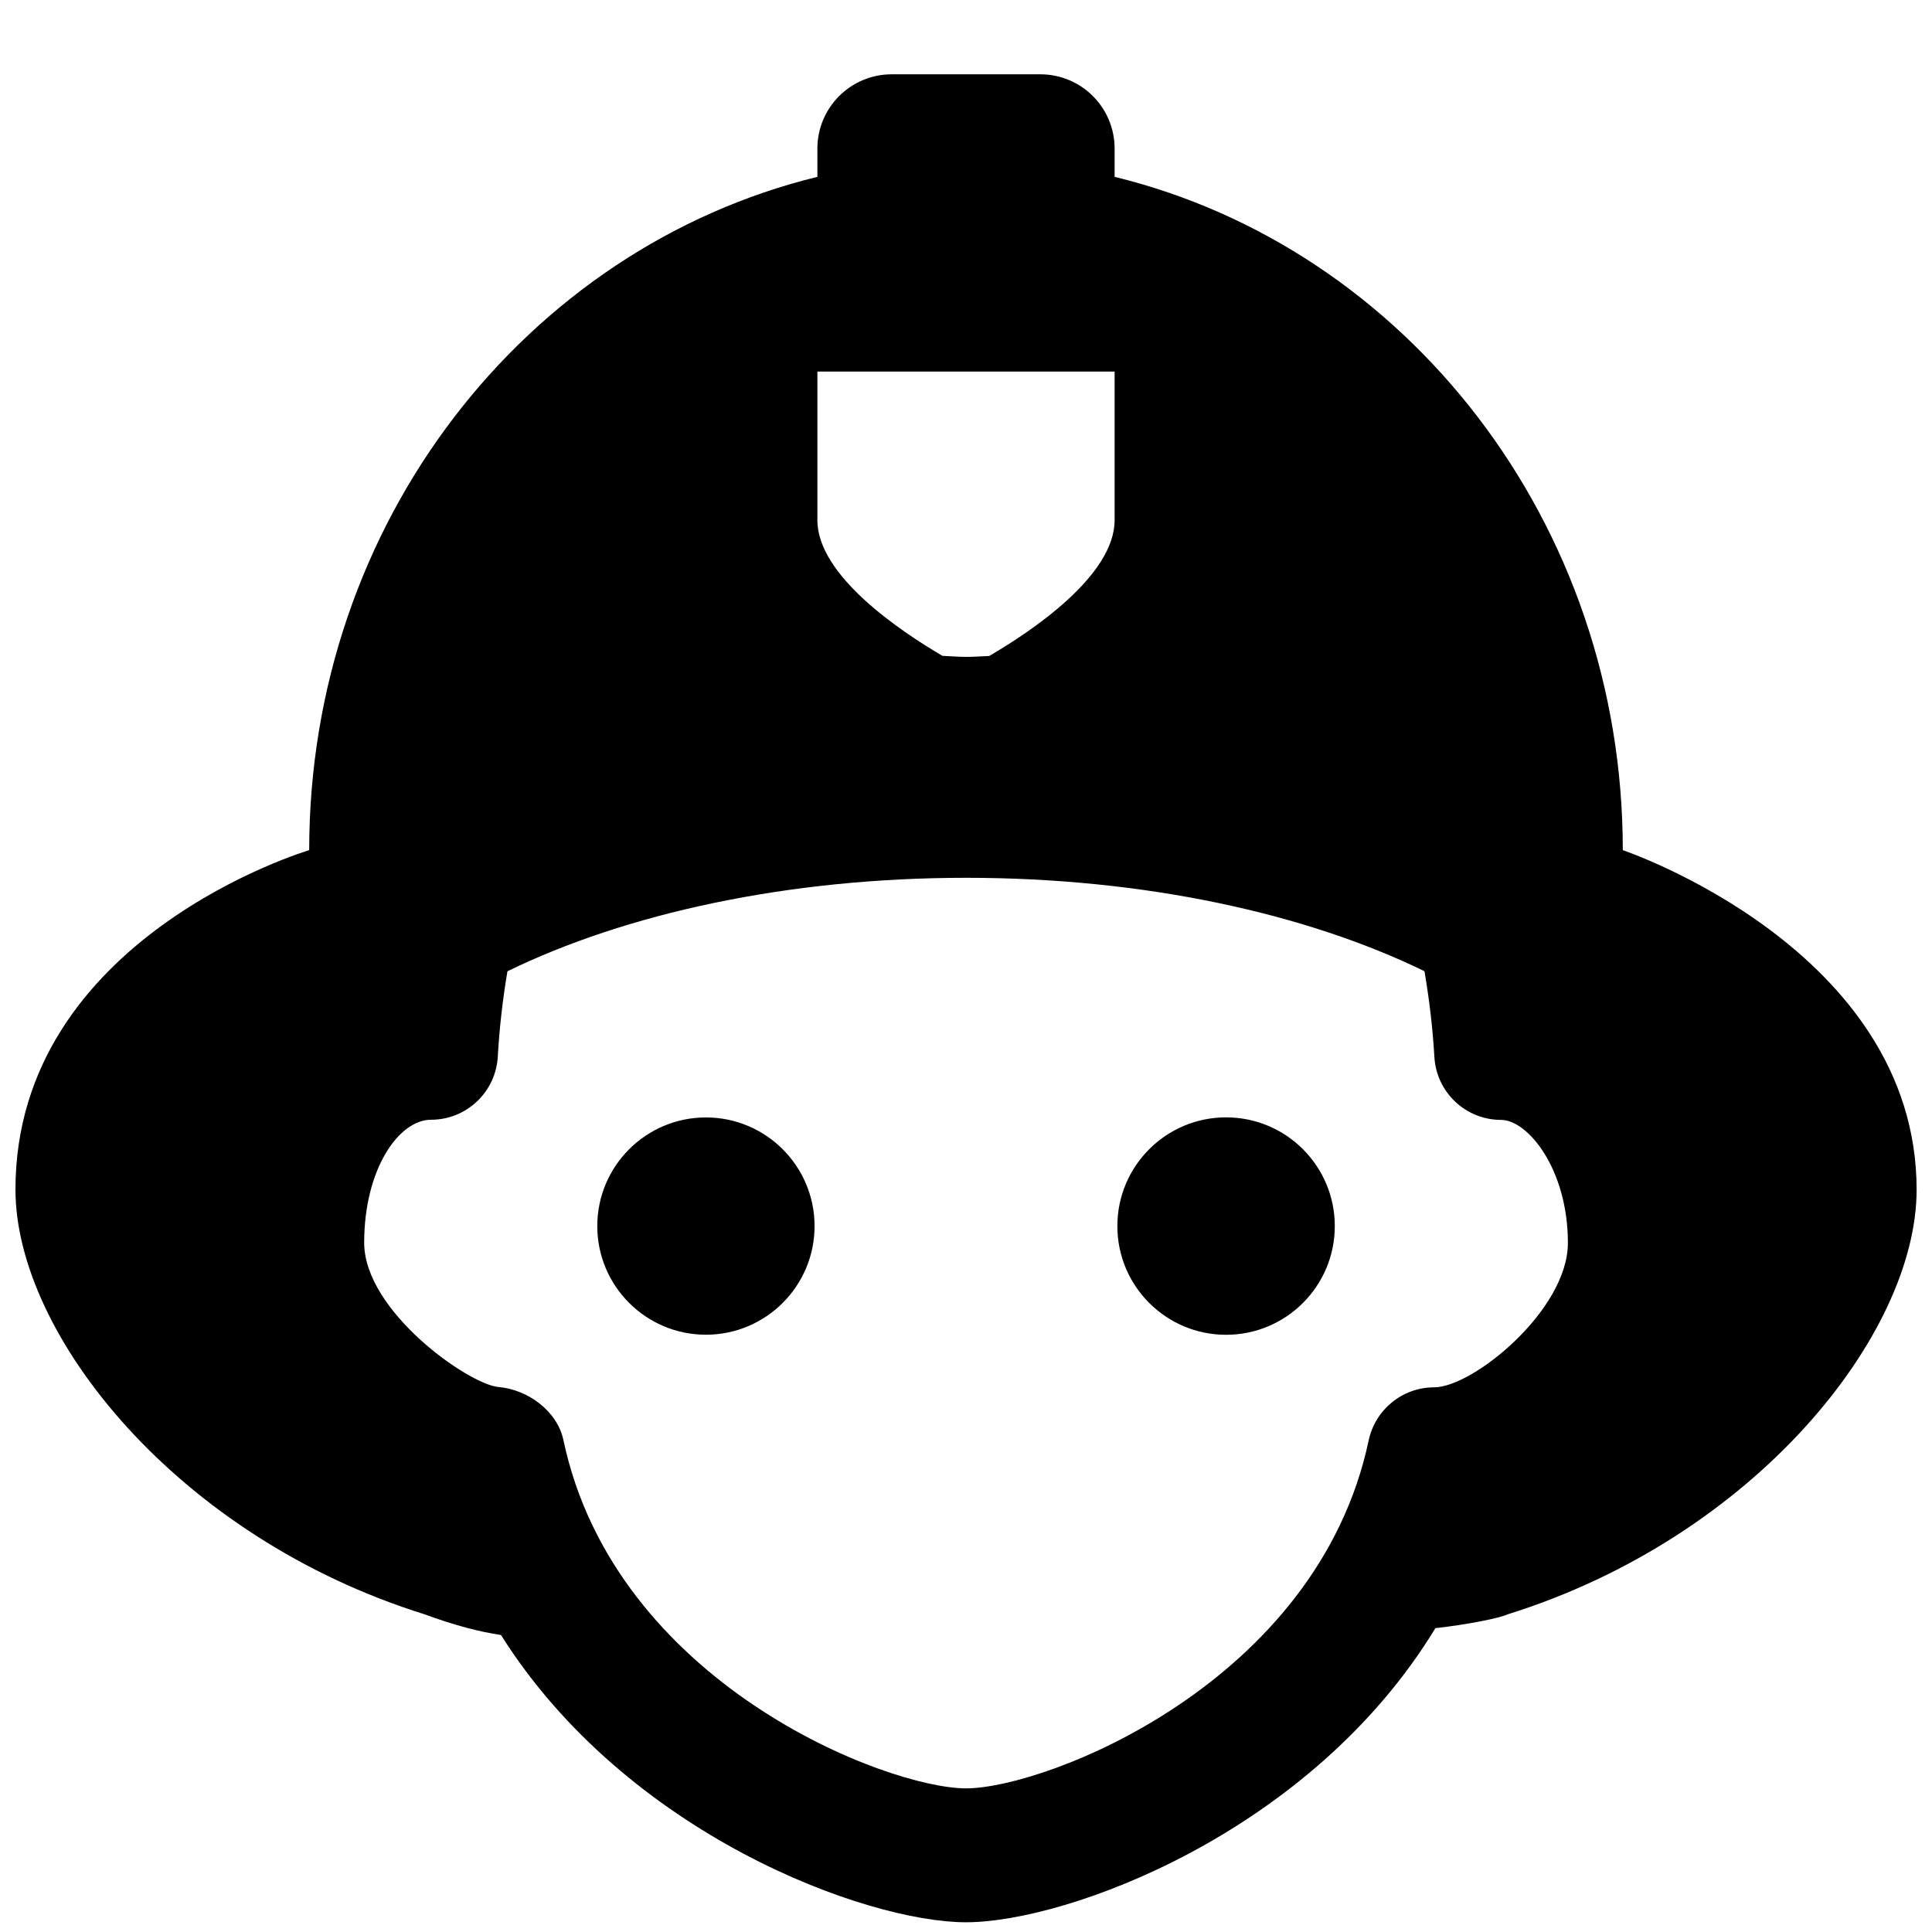
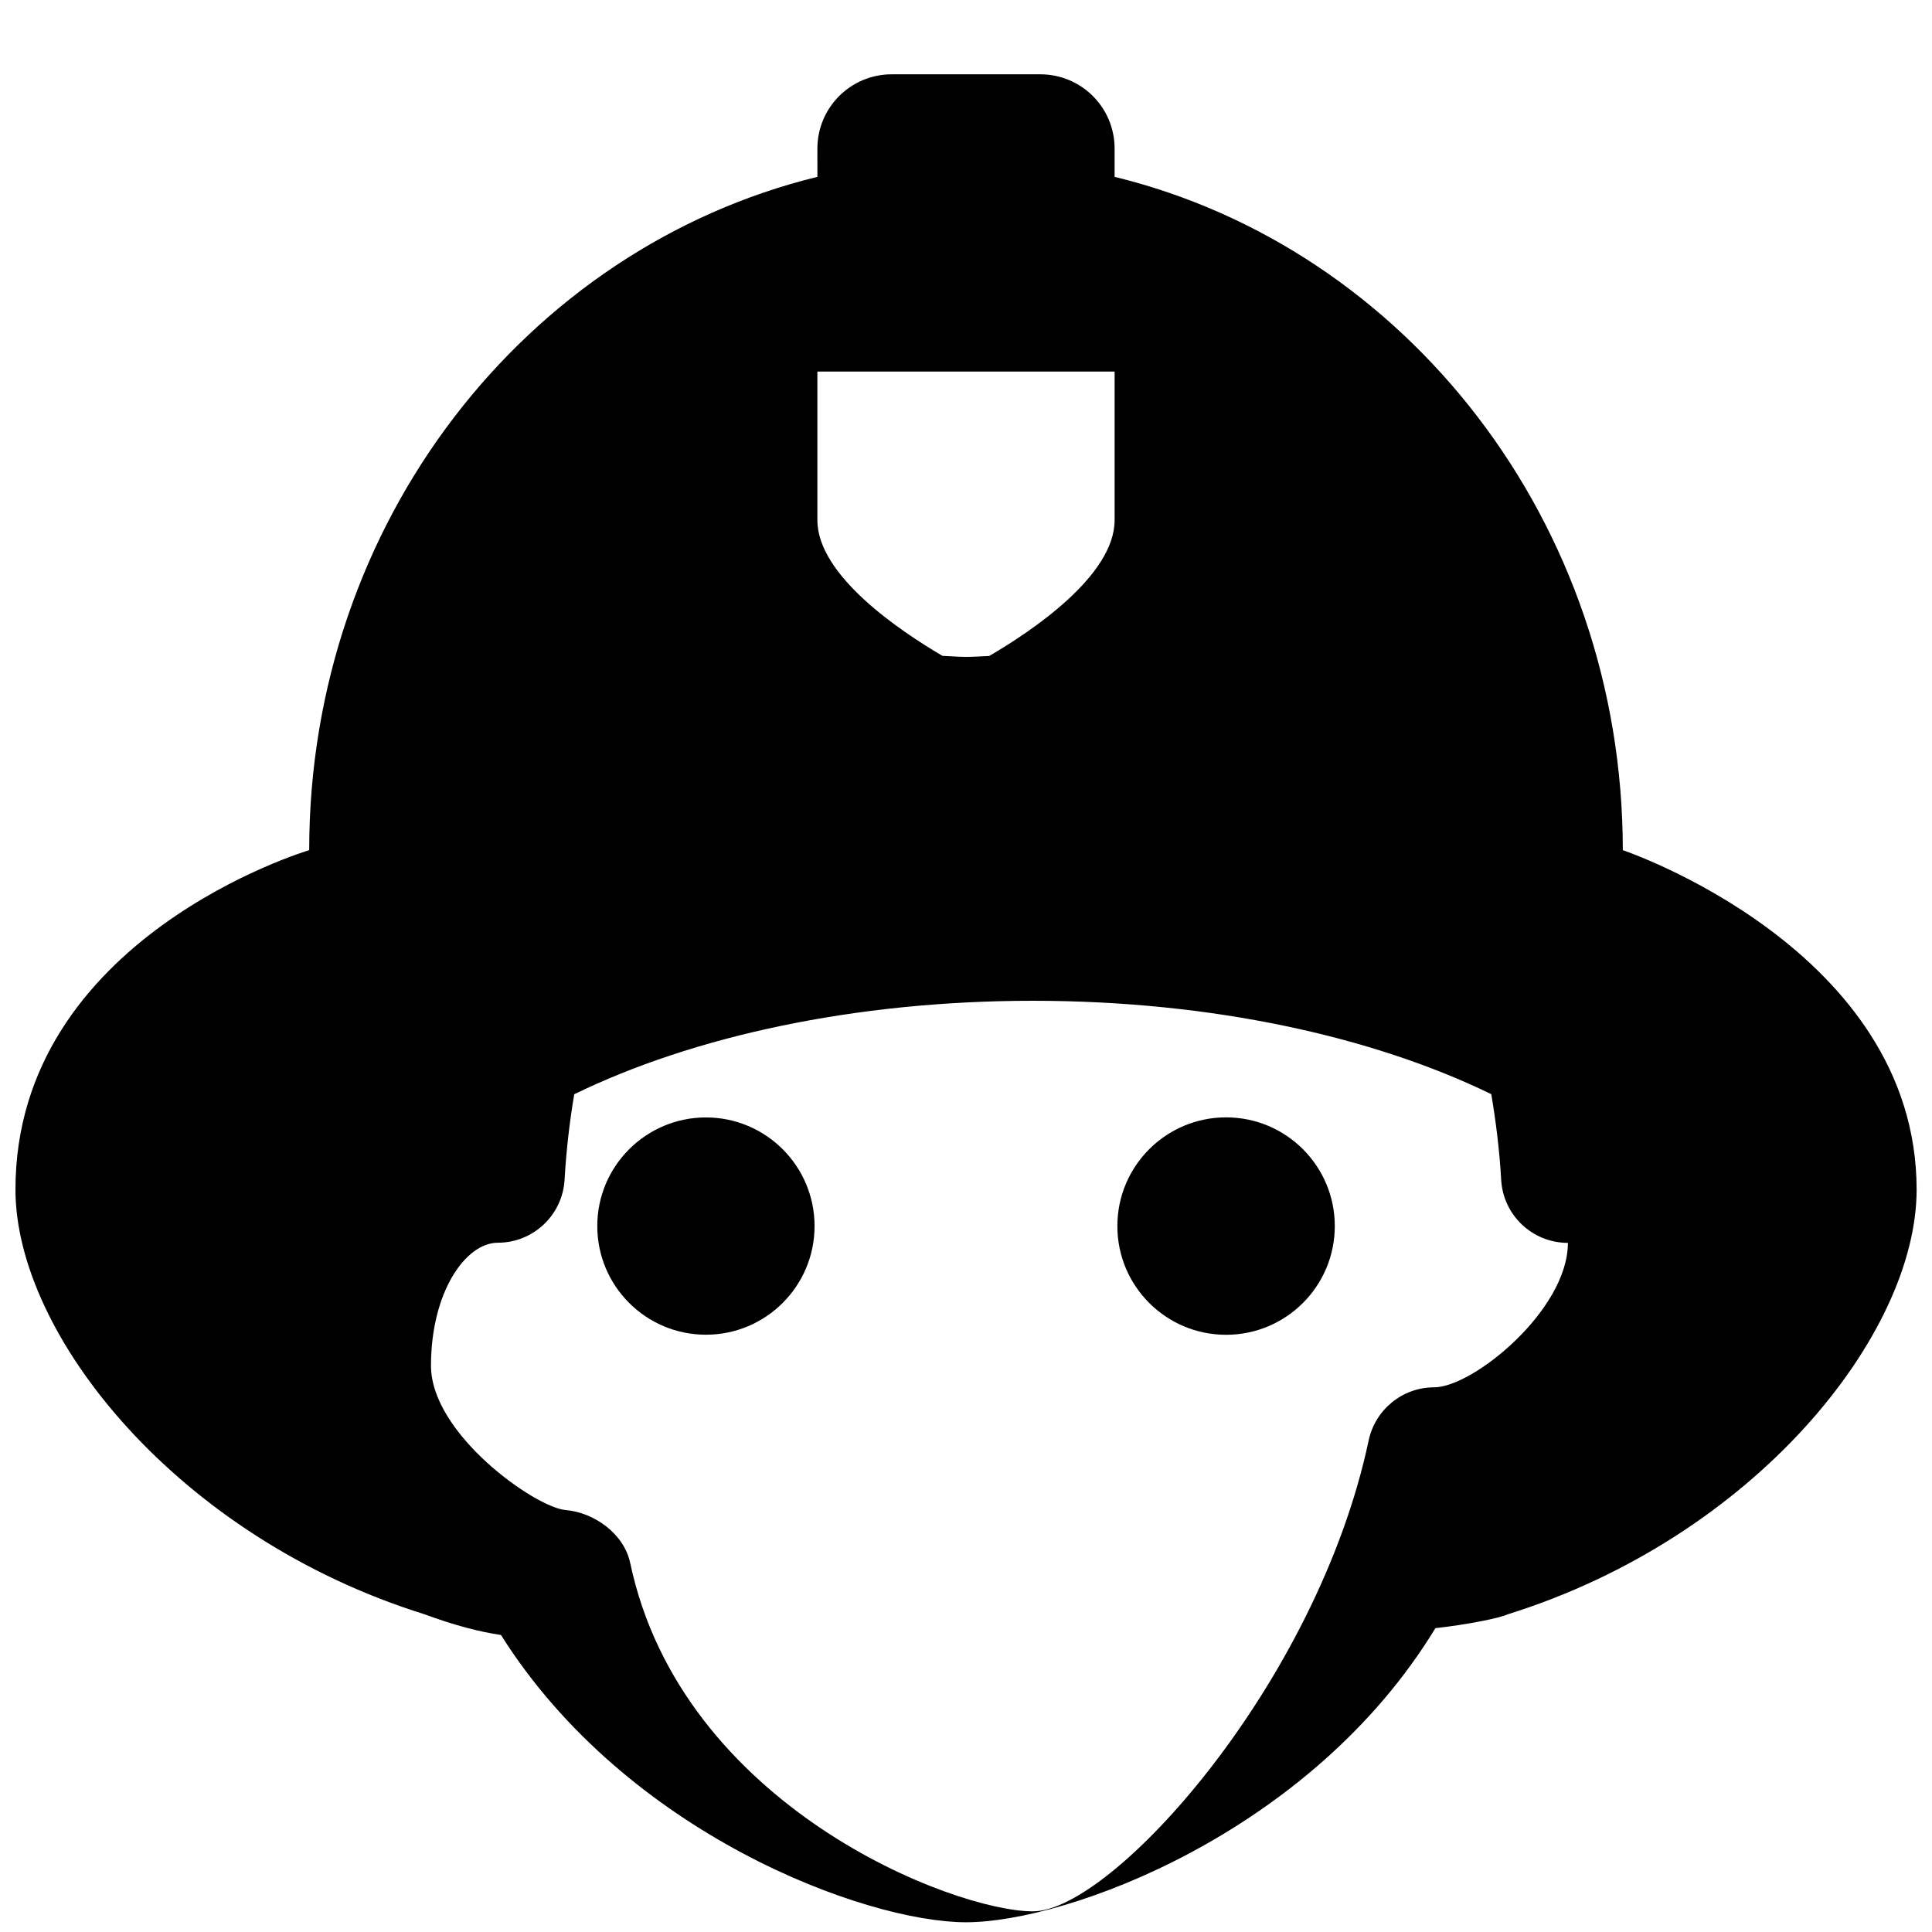
<svg xmlns="http://www.w3.org/2000/svg" version="1.1" id="Layer_1" x="0px" y="0px" width="26px" height="26px" viewBox="0 0 26 26" enable-background="new 0 0 26 26" xml:space="preserve">
-   <path d="M17.963,16.5c0,0.808-0.655,1.463-1.463,1.463s-1.463-0.655-1.463-1.463s0.655-1.463,1.463-1.463S17.963,15.692,17.963,16.5  z M9.5,15.038c-0.807,0-1.462,0.655-1.462,1.462s0.655,1.462,1.462,1.462s1.462-0.655,1.462-1.462S10.307,15.038,9.5,15.038z   M25.793,16.009c0,1.955-2.181,4.679-5.504,5.716c-0.095,0.048-0.539,0.138-0.972,0.186c-1.674,2.753-4.956,3.958-6.317,3.958  c-1.345,0-4.567-1.18-6.258-3.866c-0.281-0.041-0.621-0.128-1.03-0.279c-3.324-1.037-5.504-3.761-5.504-5.716  c0-3.398,3.953-4.567,3.953-4.567c0-4.414,2.923-8.104,6.839-9.061V2c0-0.553,0.448-1,1-1h2c0.553,0,1,0.447,1,1v0.38  c3.916,0.956,6.839,4.646,6.839,9.061C21.839,11.441,25.792,12.771,25.793,16.009z M11,7c0,0.748,1.12,1.496,1.683,1.826  C12.789,8.83,12.892,8.84,13,8.84c0.106,0,0.208-0.008,0.312-0.012C13.875,8.5,15,7.75,15,7c0-1,0-2,0-2h-4C11,5,11,6,11,7z   M18.419,19.384c0.089-0.416,0.456-0.714,0.881-0.714c0.522,0,1.8-1.038,1.8-1.944c0-0.995-0.541-1.655-0.899-1.655  c-0.478,0-0.872-0.373-0.898-0.851c-0.023-0.403-0.071-0.783-0.133-1.15c-1.593-0.776-3.767-1.257-6.168-1.257  c-2.403,0-4.58,0.481-6.173,1.258c-0.062,0.365-0.107,0.747-0.13,1.149c-0.027,0.476-0.421,0.849-0.898,0.849  c-0.435,0-0.9,0.665-0.9,1.655c0,0.92,1.404,1.907,1.809,1.942c0.395,0.034,0.79,0.325,0.872,0.713  c0.693,3.278,4.352,4.688,5.419,4.688S17.726,22.659,18.419,19.384z" />
+   <path d="M17.963,16.5c0,0.808-0.655,1.463-1.463,1.463s-1.463-0.655-1.463-1.463s0.655-1.463,1.463-1.463S17.963,15.692,17.963,16.5  z M9.5,15.038c-0.807,0-1.462,0.655-1.462,1.462s0.655,1.462,1.462,1.462s1.462-0.655,1.462-1.462S10.307,15.038,9.5,15.038z   M25.793,16.009c0,1.955-2.181,4.679-5.504,5.716c-0.095,0.048-0.539,0.138-0.972,0.186c-1.674,2.753-4.956,3.958-6.317,3.958  c-1.345,0-4.567-1.18-6.258-3.866c-0.281-0.041-0.621-0.128-1.03-0.279c-3.324-1.037-5.504-3.761-5.504-5.716  c0-3.398,3.953-4.567,3.953-4.567c0-4.414,2.923-8.104,6.839-9.061V2c0-0.553,0.448-1,1-1h2c0.553,0,1,0.447,1,1v0.38  c3.916,0.956,6.839,4.646,6.839,9.061C21.839,11.441,25.792,12.771,25.793,16.009z M11,7c0,0.748,1.12,1.496,1.683,1.826  C12.789,8.83,12.892,8.84,13,8.84c0.106,0,0.208-0.008,0.312-0.012C13.875,8.5,15,7.75,15,7c0-1,0-2,0-2h-4C11,5,11,6,11,7z   M18.419,19.384c0.089-0.416,0.456-0.714,0.881-0.714c0.522,0,1.8-1.038,1.8-1.944c-0.478,0-0.872-0.373-0.898-0.851c-0.023-0.403-0.071-0.783-0.133-1.15c-1.593-0.776-3.767-1.257-6.168-1.257  c-2.403,0-4.58,0.481-6.173,1.258c-0.062,0.365-0.107,0.747-0.13,1.149c-0.027,0.476-0.421,0.849-0.898,0.849  c-0.435,0-0.9,0.665-0.9,1.655c0,0.92,1.404,1.907,1.809,1.942c0.395,0.034,0.79,0.325,0.872,0.713  c0.693,3.278,4.352,4.688,5.419,4.688S17.726,22.659,18.419,19.384z" />
</svg>